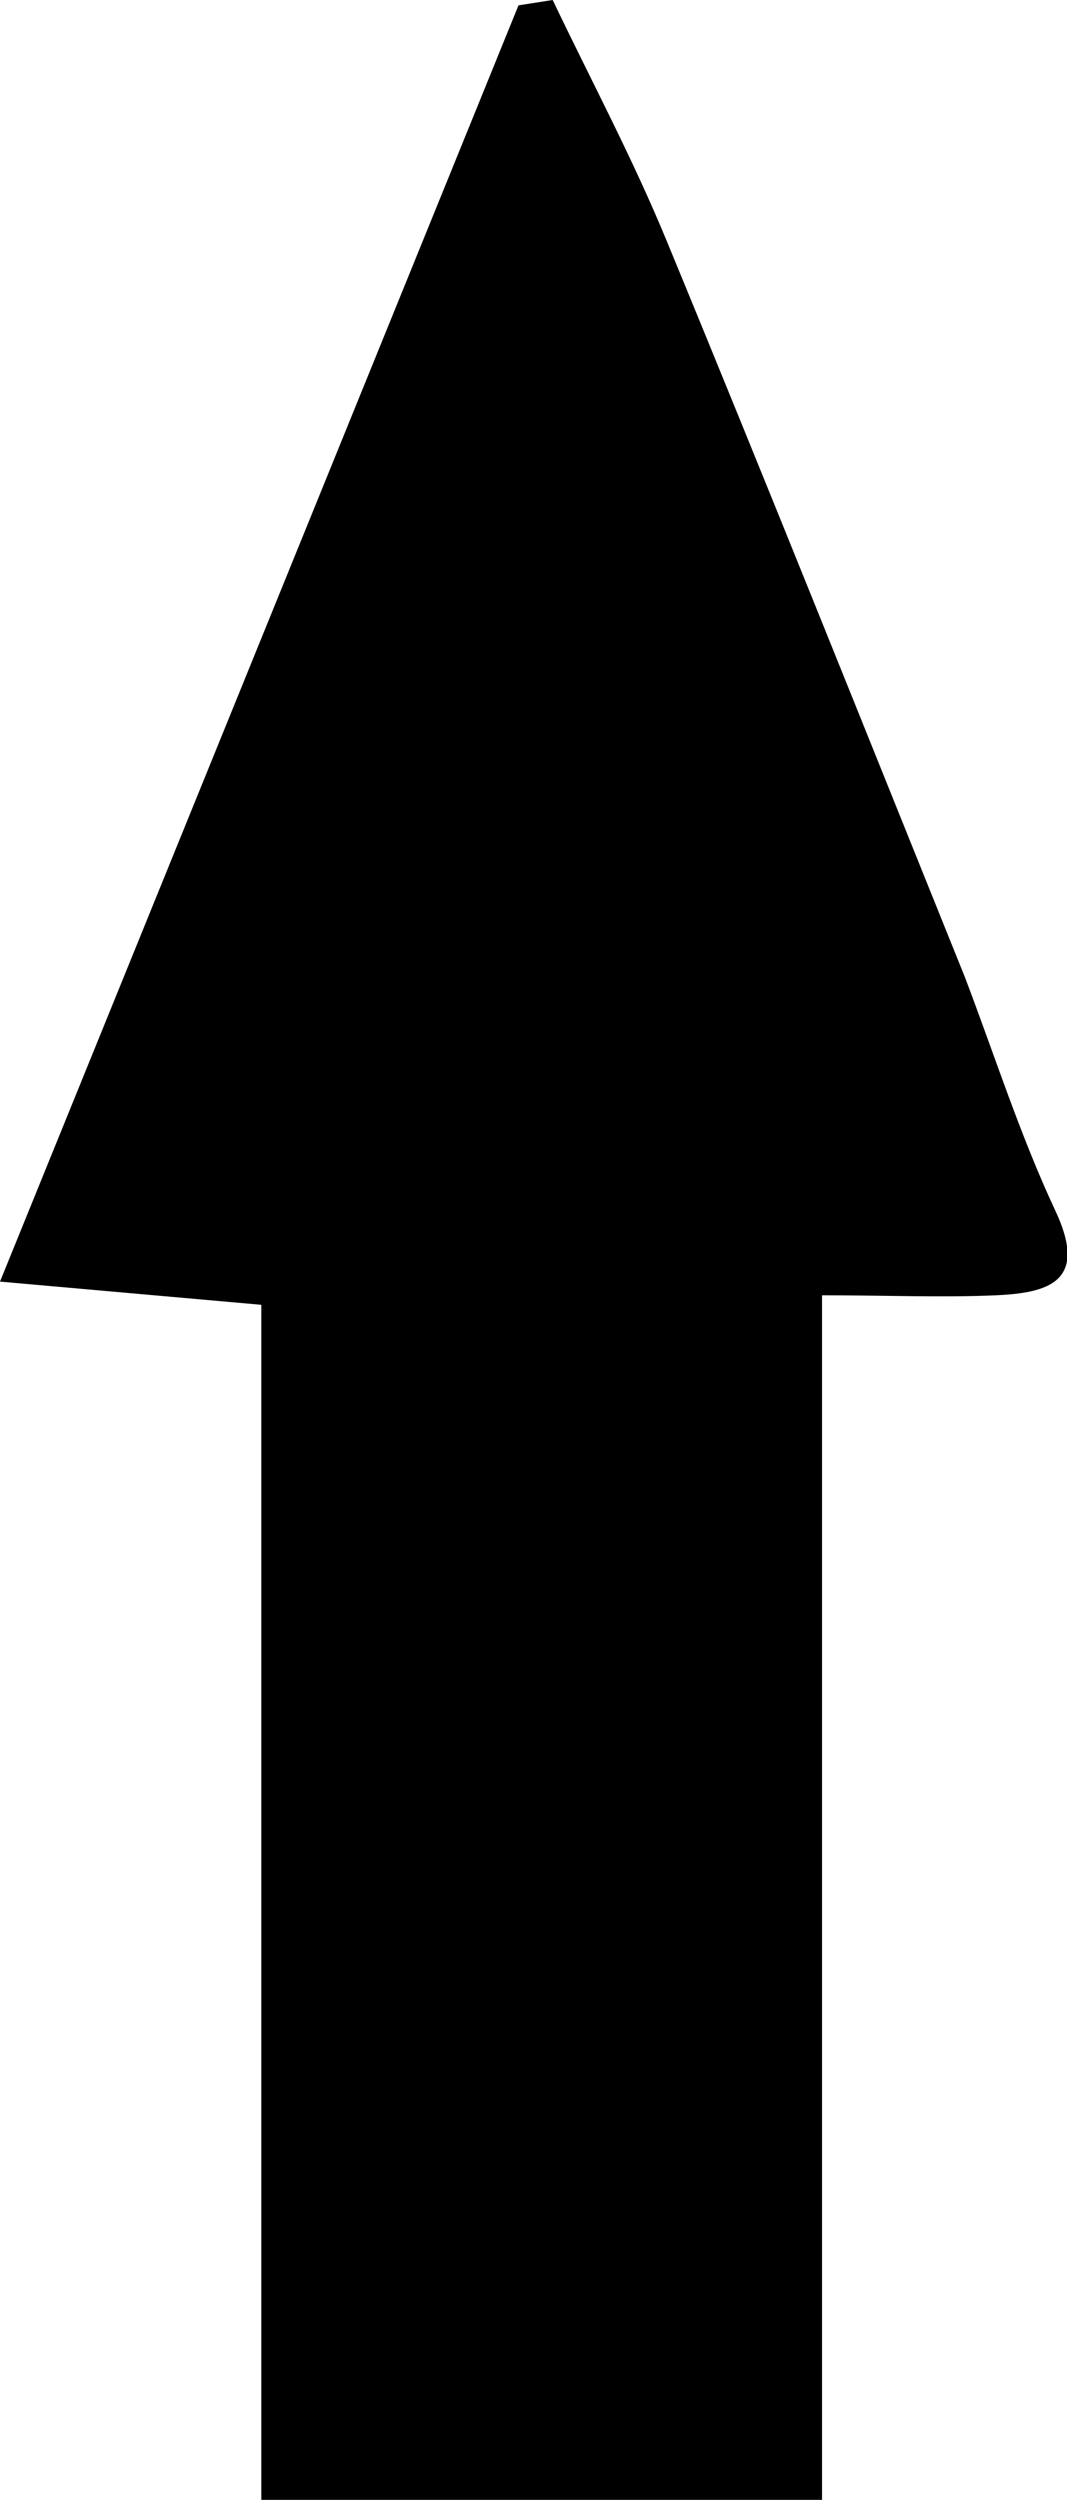
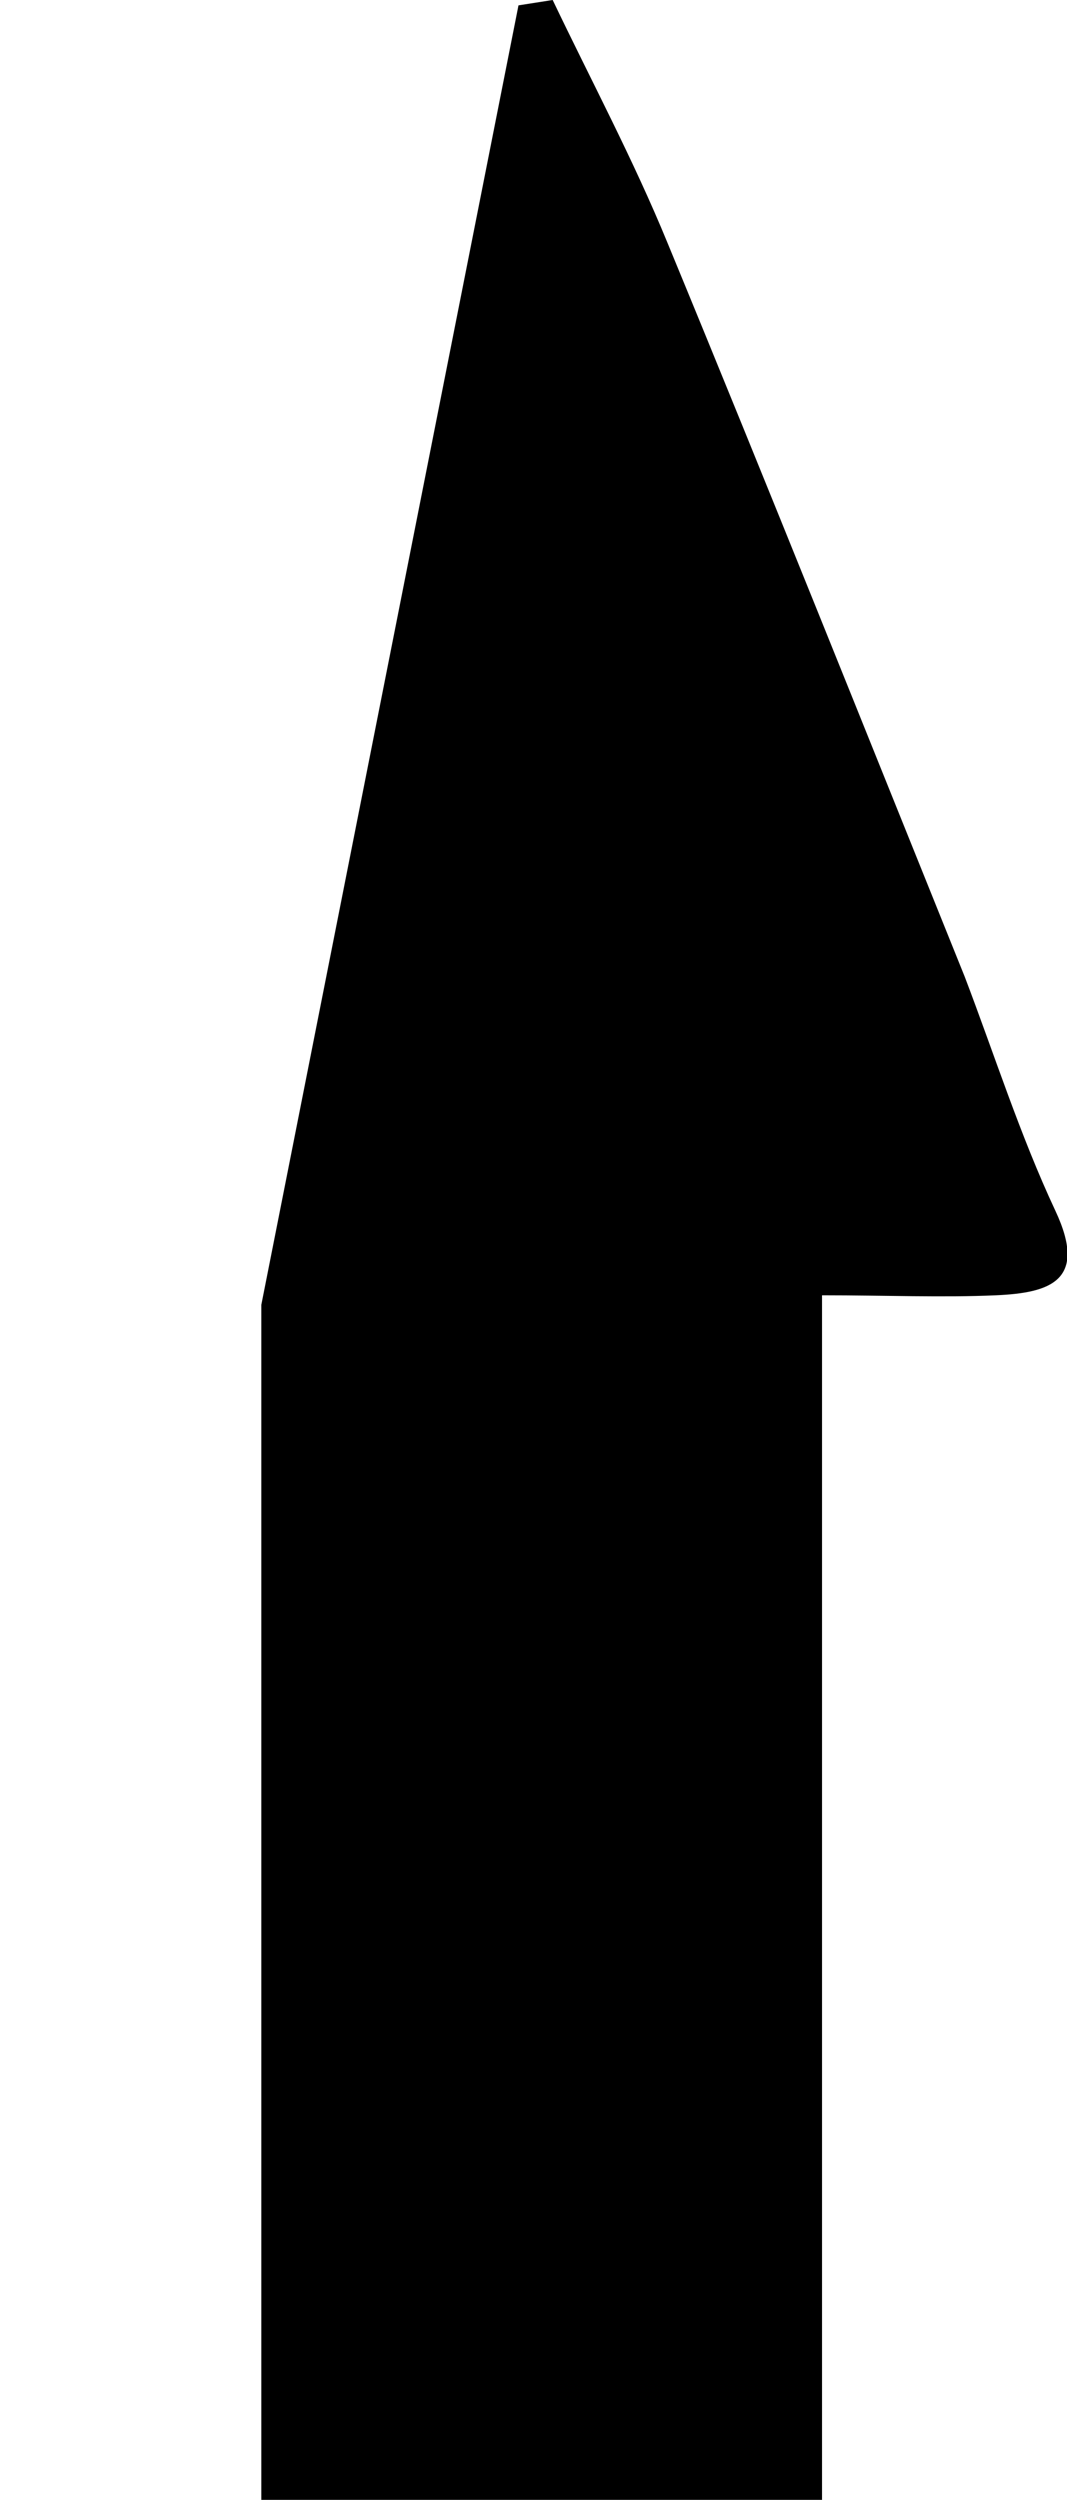
<svg xmlns="http://www.w3.org/2000/svg" id="Sofa_4" data-name="Sofa 4" viewBox="0 0 35.89 84.05">
  <title>Arrow</title>
  <g id="arrow" data-name="Arrow">
-     <path d="M39.57,91.26V51.08l-8.79-.78L48.22,7.39l1.15-.18c1.3,2.72,2.72,5.38,3.86,8.16,3.39,8.21,6.68,16.45,10,24.68,1,2.62,1.86,5.33,3.05,7.87,1.11,2.37-.21,2.76-2,2.84s-3.71,0-5.85,0V91.26Z" transform="translate(-30.78 -7.21)" />
+     <path d="M39.57,91.26V51.08L48.22,7.39l1.15-.18c1.3,2.72,2.72,5.38,3.86,8.16,3.39,8.21,6.68,16.45,10,24.68,1,2.62,1.86,5.33,3.05,7.87,1.11,2.37-.21,2.76-2,2.84s-3.71,0-5.85,0V91.26Z" transform="translate(-30.78 -7.21)" />
  </g>
</svg>